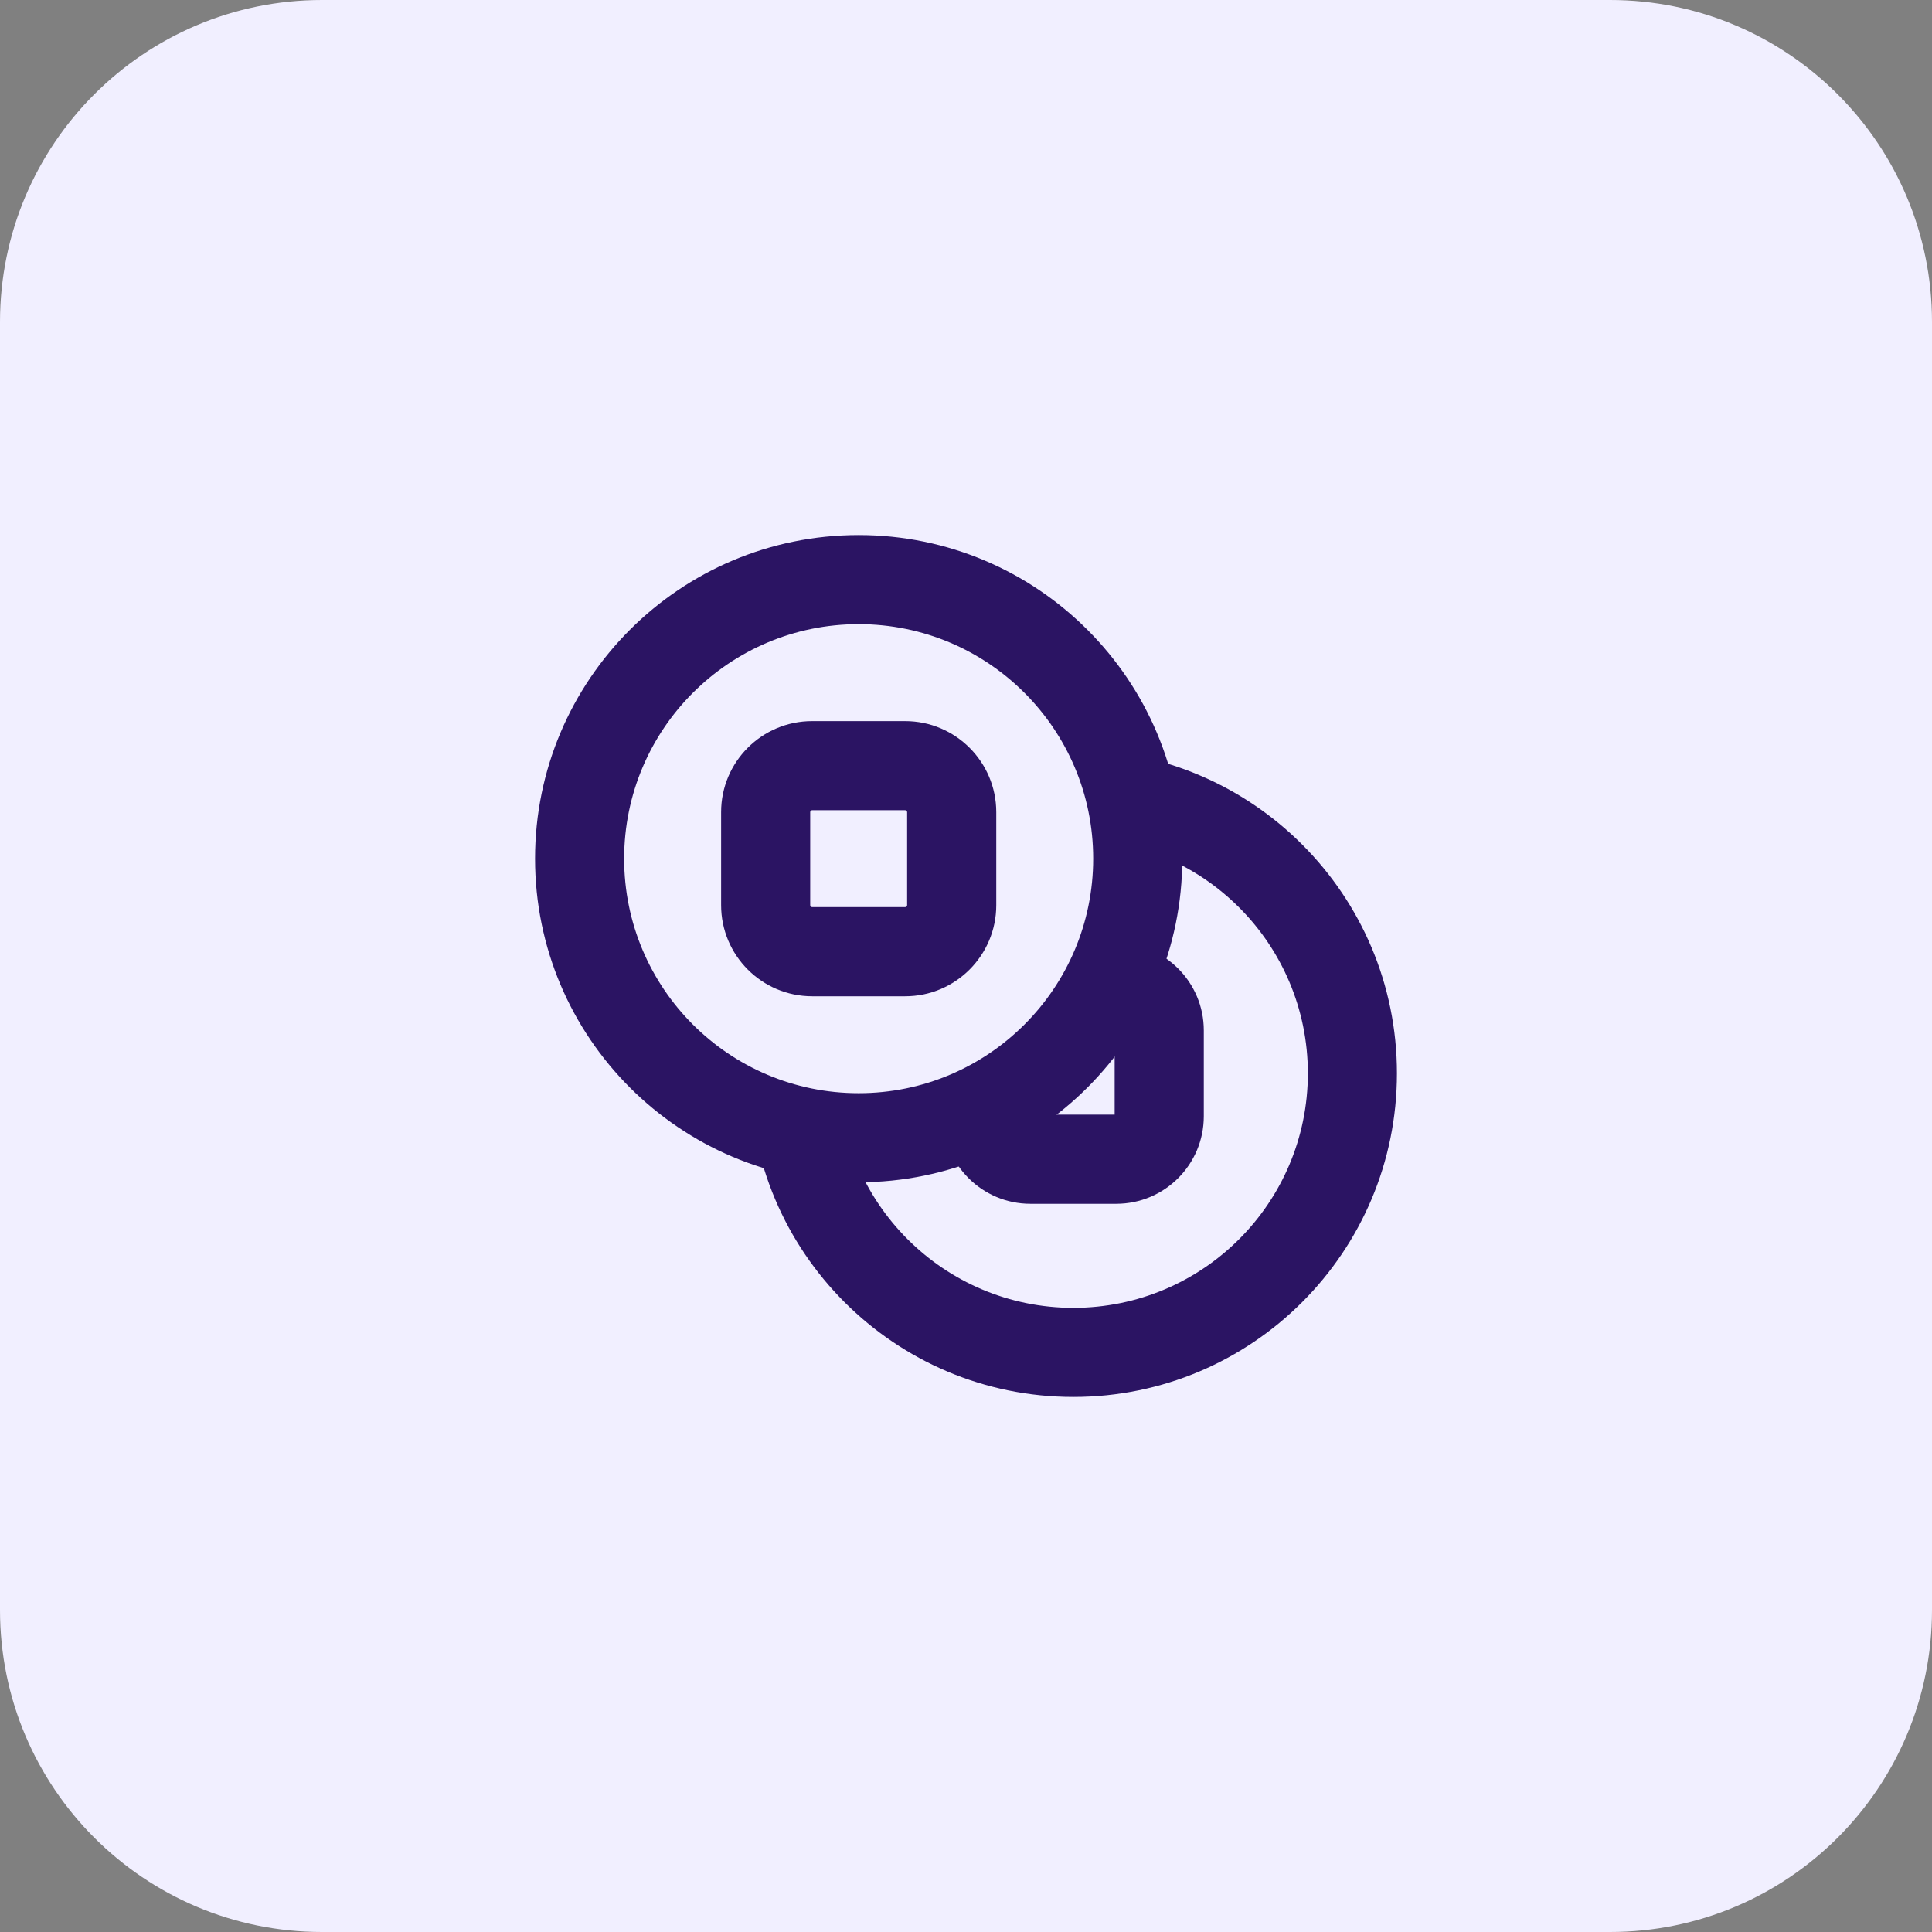
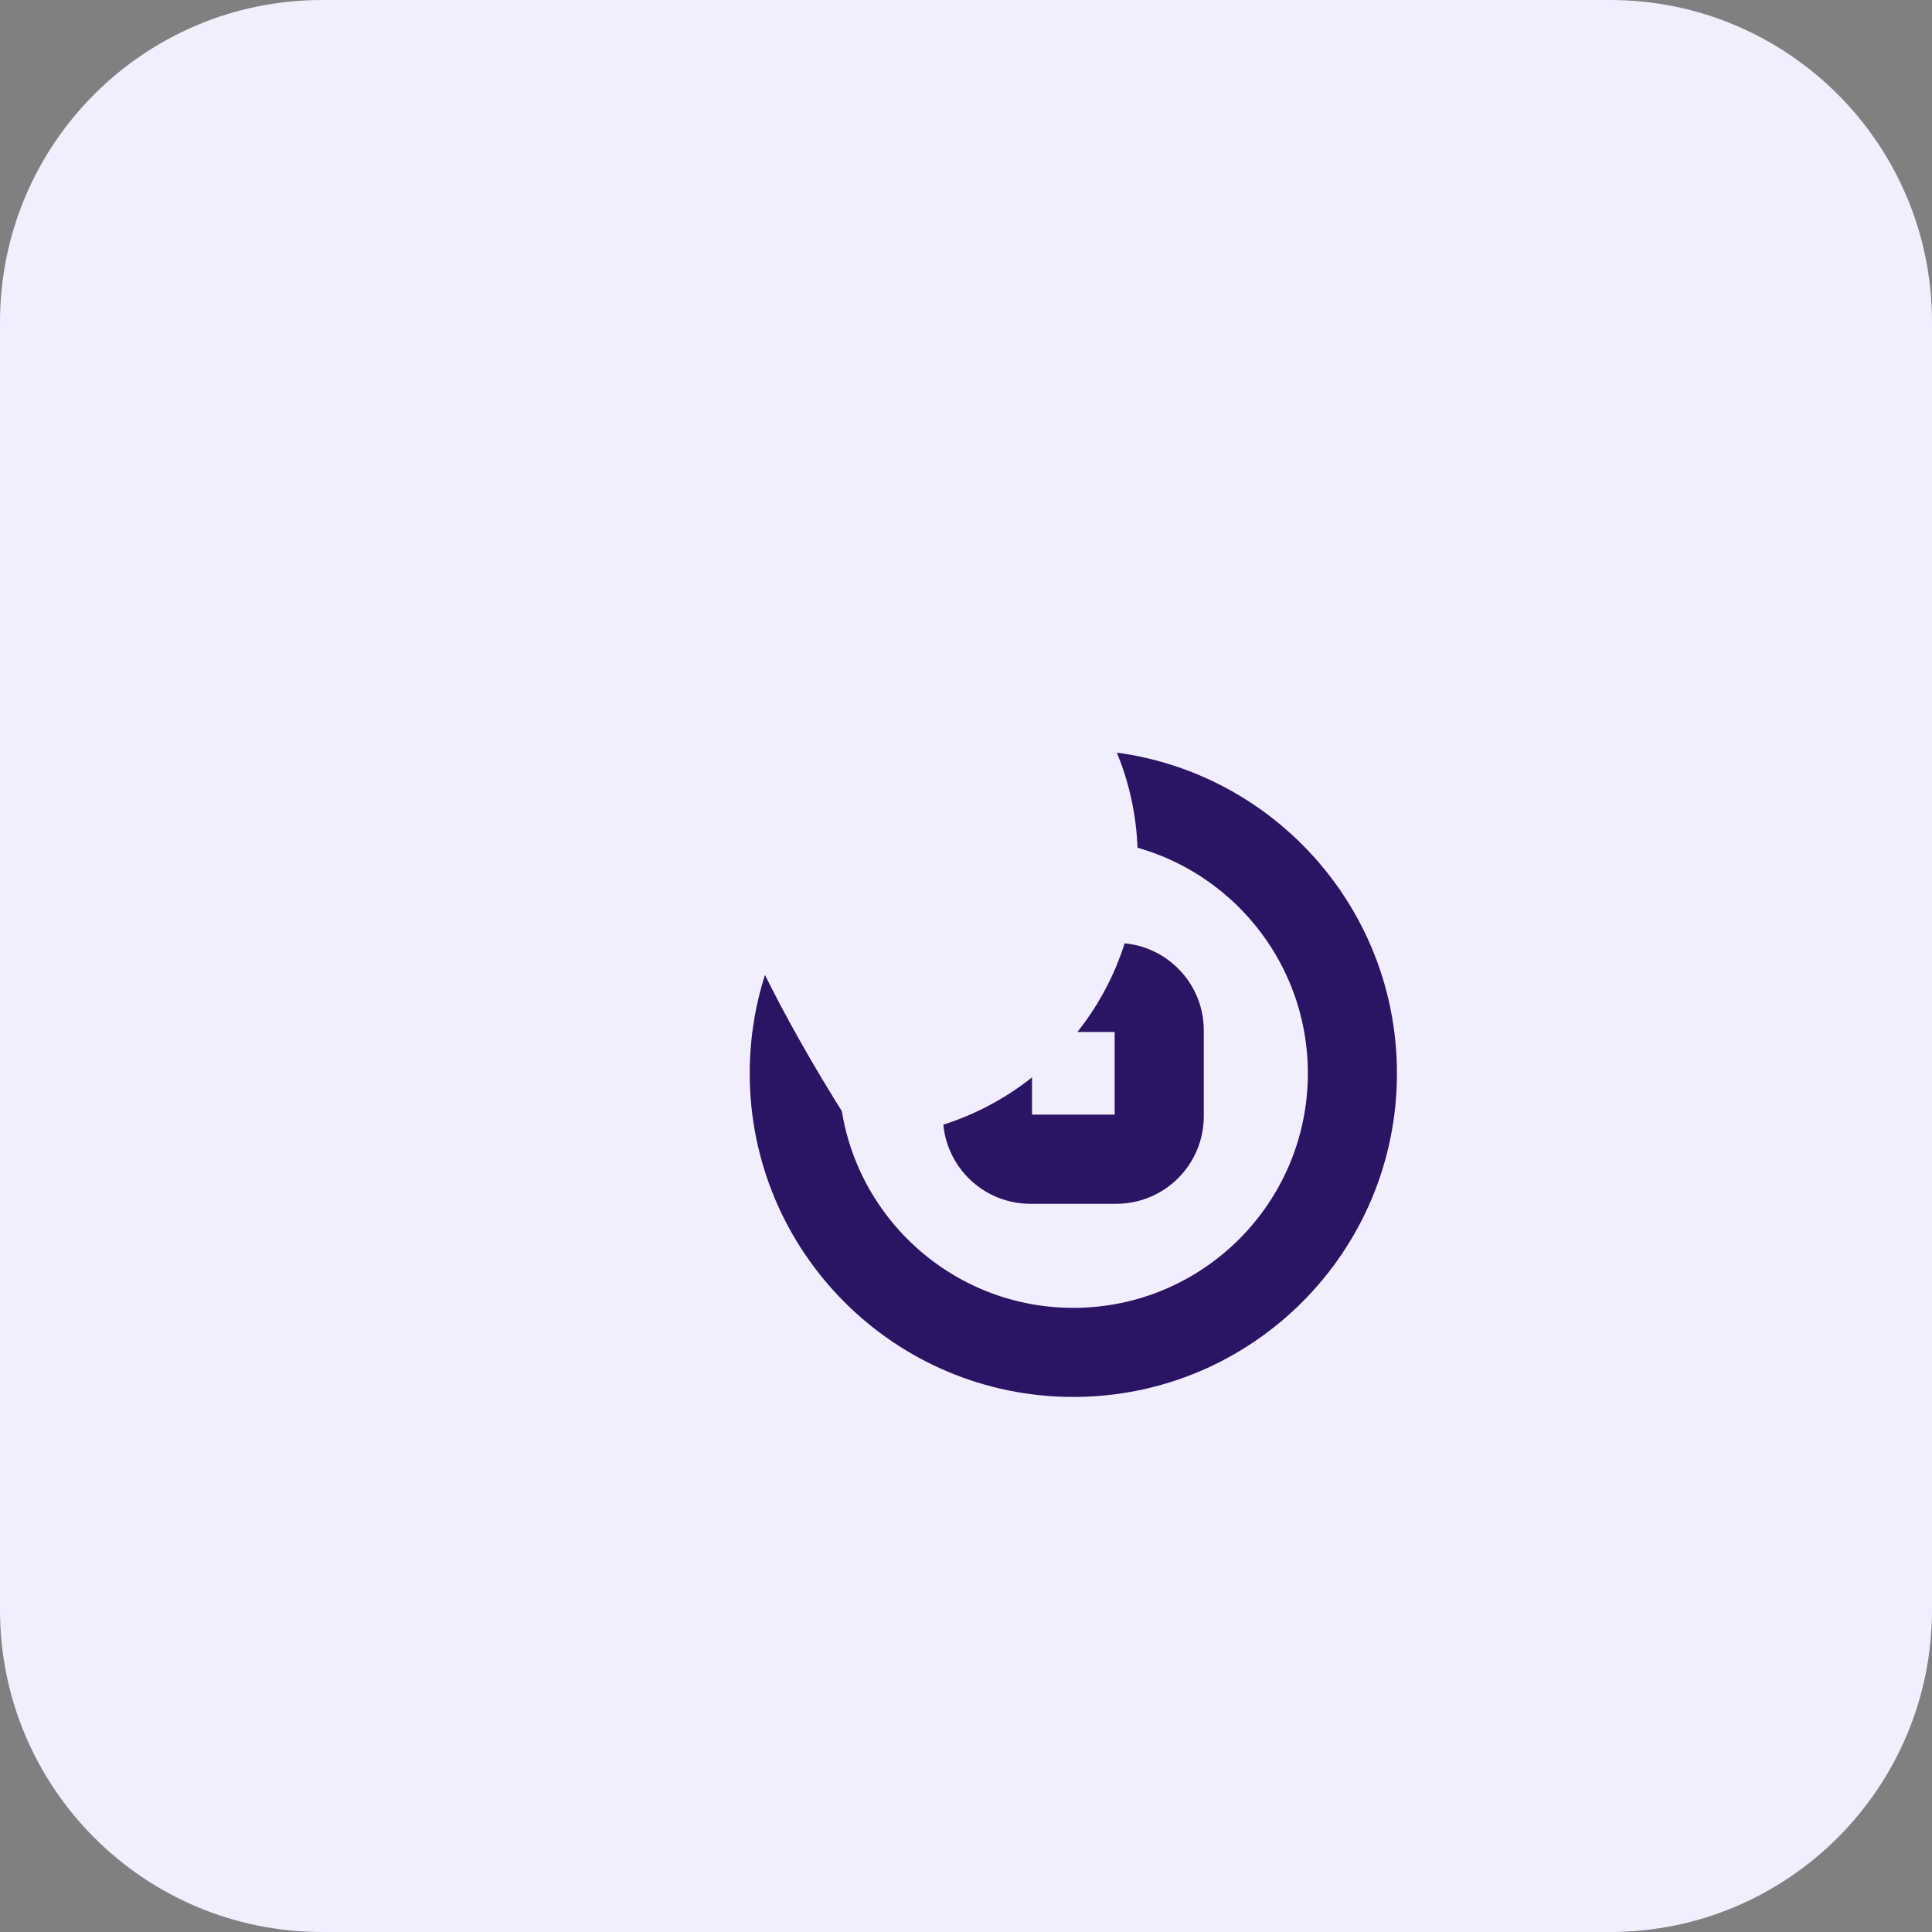
<svg xmlns="http://www.w3.org/2000/svg" fill="none" viewBox="0 0 36 36" height="36" width="36">
  <rect x="0" y="0" width="36" height="36" fill="#808080" stroke="none" />
  <g clip-path="url(#clip0_3028_5670)">
    <path fill="#F1EFFF" d="M0 6C0 2.686 2.686 0 6 0H30C33.314 0 36 2.686 36 6V30C36 33.314 33.314 36 30 36H6C2.686 36 0 33.314 0 30V6Z" />
    <path fill="#2B1463" d="M20 13.97C23.33 13.97 26.03 16.67 26.03 20C26.03 23.33 23.33 26.03 20 26.03C16.67 26.03 13.97 23.33 13.97 20C13.97 16.67 16.67 13.97 20 13.97ZM20 15.63C17.587 15.63 15.63 17.587 15.63 20C15.63 22.413 17.587 24.37 20 24.37C22.413 24.37 24.37 22.413 24.37 20C24.37 17.587 22.413 15.63 20 15.63ZM20.801 17.57C21.701 17.571 22.431 18.3 22.431 19.2V20.801C22.43 21.701 21.701 22.43 20.801 22.431H19.2C18.3 22.431 17.571 21.701 17.57 20.801V19.2C17.57 18.3 18.3 17.57 19.2 17.57H20.801ZM19.23 20.77H20.77V19.23H19.23V20.77Z" />
-     <path fill="#F1EFFF" d="M21.2 16C21.2 18.872 18.872 21.2 16 21.2C13.128 21.2 10.8 18.872 10.8 16C10.8 13.128 13.128 10.8 16 10.8C18.872 10.8 21.2 13.128 21.2 16Z" />
-     <path fill="#2B1463" d="M20.37 16C20.37 13.587 18.413 11.63 16 11.63C13.587 11.63 11.63 13.587 11.63 16C11.63 18.414 13.587 20.37 16 20.37C18.413 20.37 20.37 18.413 20.37 16ZM22.03 16C22.03 19.33 19.33 22.03 16 22.03C12.67 22.03 9.97 19.331 9.97 16C9.97 12.67 12.67 9.97 16 9.97C19.33 9.97 22.03 12.67 22.03 16Z" />
+     <path fill="#F1EFFF" d="M21.2 16C21.2 18.872 18.872 21.2 16 21.2C10.8 13.128 13.128 10.8 16 10.8C18.872 10.8 21.2 13.128 21.2 16Z" />
    <path fill="#F1EFFF" d="M14.267 15.133C14.267 14.655 14.655 14.267 15.133 14.267H16.867C17.345 14.267 17.733 14.655 17.733 15.133V16.867C17.733 17.345 17.345 17.733 16.867 17.733H15.133C14.655 17.733 14.267 17.345 14.267 16.867V15.133Z" />
-     <path fill="#2B1463" d="M16.903 15.133C16.903 15.113 16.886 15.097 16.866 15.097H15.133C15.113 15.097 15.097 15.113 15.097 15.133V16.866C15.097 16.886 15.113 16.903 15.133 16.903H16.866C16.887 16.903 16.903 16.886 16.903 16.866V15.133ZM18.564 16.866C18.564 17.803 17.803 18.564 16.866 18.564H15.133C14.196 18.563 13.437 17.803 13.437 16.866V15.133C13.437 14.196 14.196 13.437 15.133 13.437H16.866C17.803 13.437 18.563 14.196 18.564 15.133V16.866Z" />
  </g>
  <defs>
    <clipPath id="clip0_3028_5670">
      <rect fill="white" height="36" width="36" />
    </clipPath>
  </defs>
</svg>